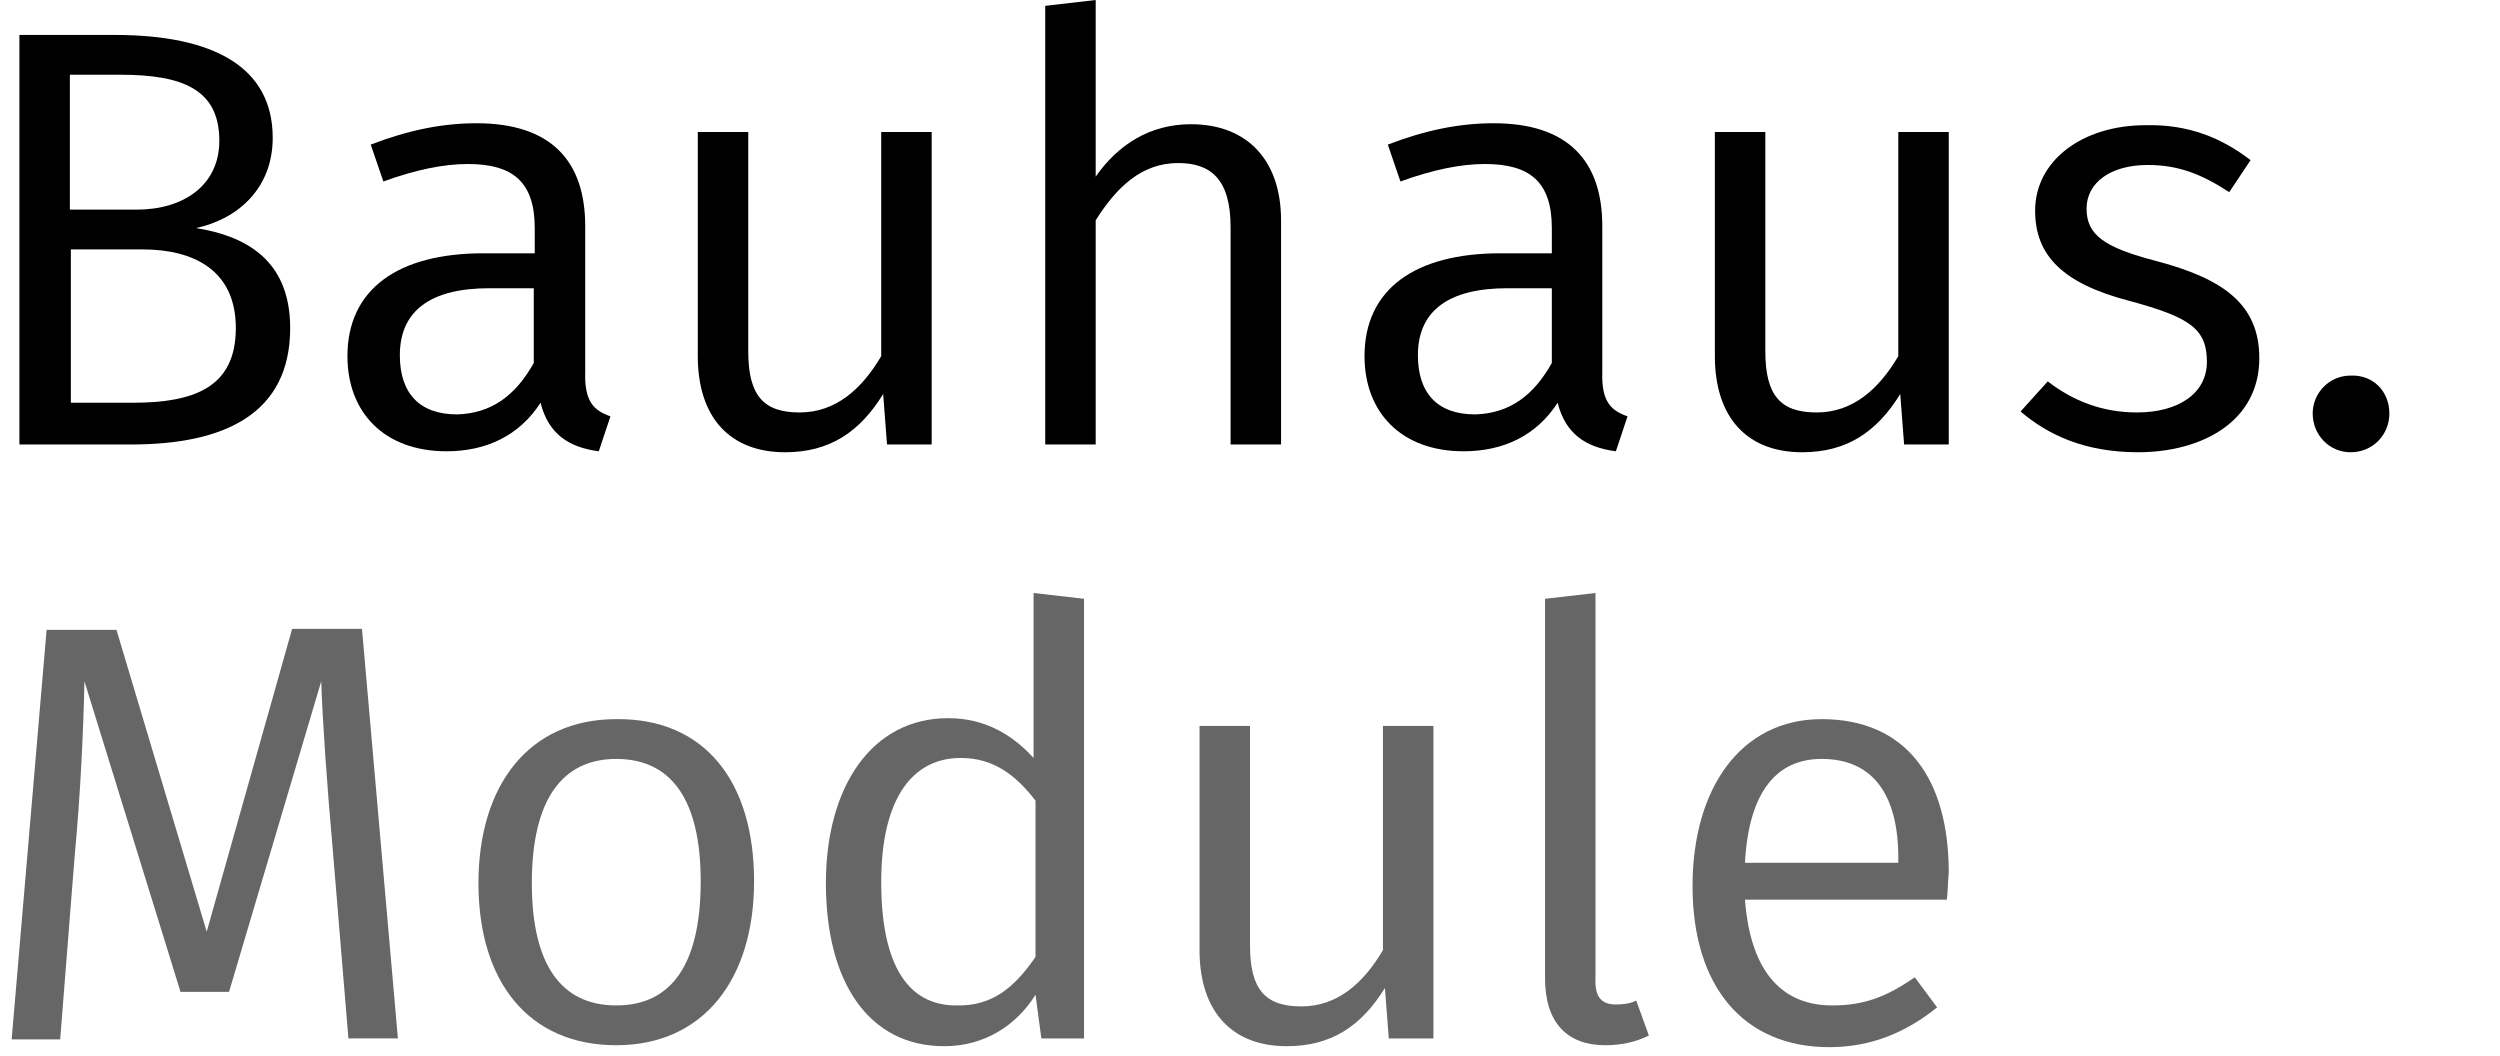
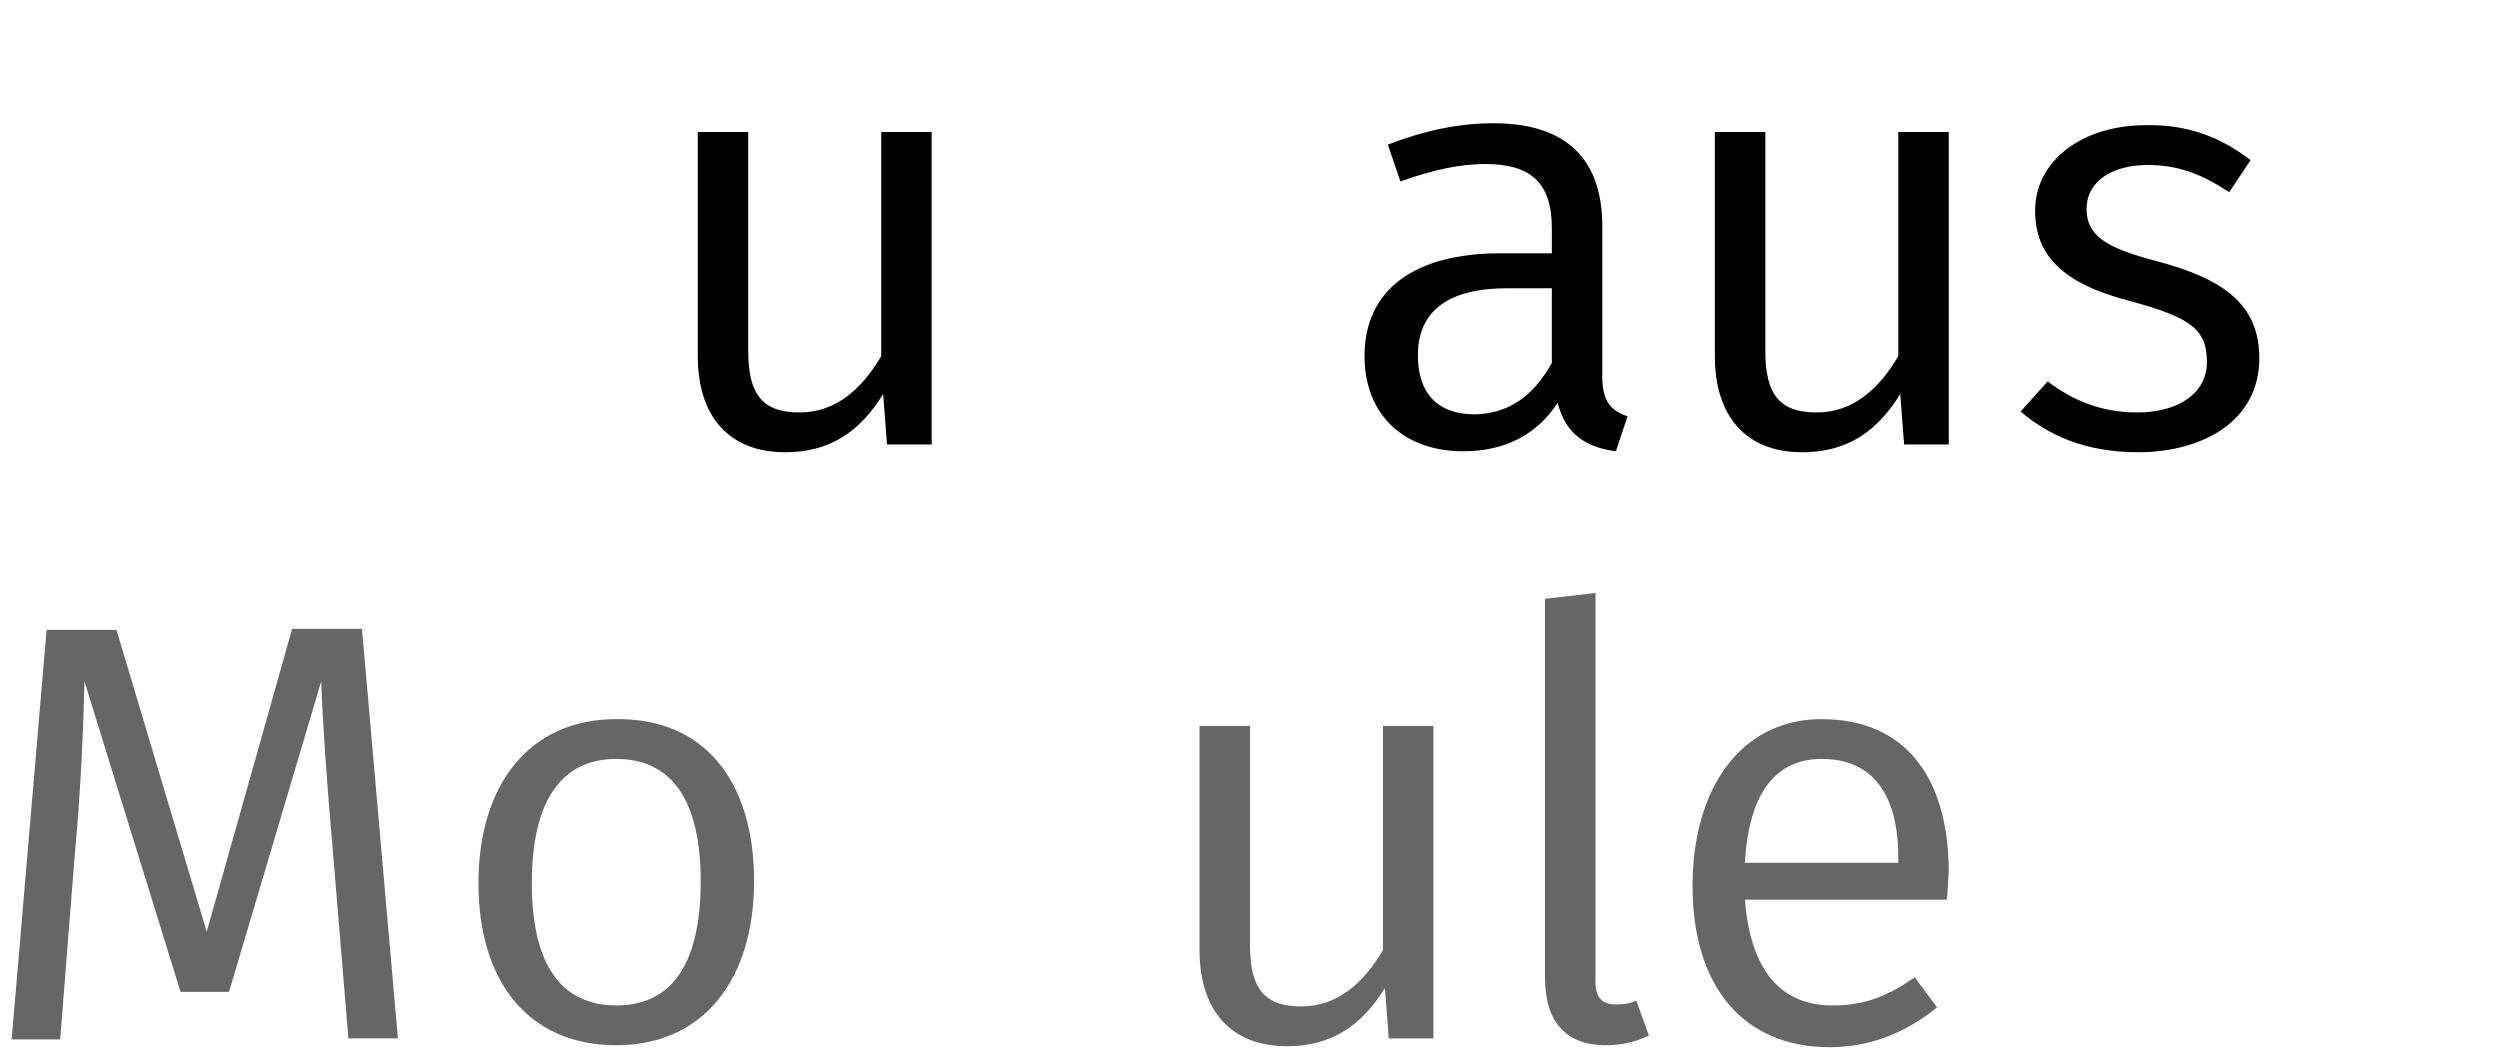
<svg xmlns="http://www.w3.org/2000/svg" version="1.1" id="Ebene_1" x="0px" y="0px" viewBox="0 0 257.6 108.8">
  <style type="text/css">
	.st0{fill:#666666;}
</style>
  <g>
-     <path d="M29.9,33.8c0,8.8-6.7,12-16.4,12H2V3.6h9.8c10.2,0,16.3,3.3,16.3,10.6c0,5.3-3.7,8.4-7.9,9.3   C25.2,24.3,29.9,26.7,29.9,33.8z M7.2,7.8v13.8h6.9c4.8,0,8.5-2.5,8.5-7.1c0-5.3-3.8-6.8-10.2-6.8H7.2V7.8z M24.3,33.8   c0-6-4.4-8.1-9.6-8.1H7.3v15.8h6.3C19.9,41.5,24.3,40,24.3,33.8z" />
-     <path d="M62.9,42.9l-1.2,3.6c-3.1-0.4-5.2-1.8-6-5c-2.2,3.4-5.6,5-9.7,5c-6.4,0-10.2-4-10.2-9.8c0-6.9,5.2-10.6,14-10.6h5.3v-2.6   c0-4.8-2.3-6.6-6.9-6.6c-2.5,0-5.4,0.6-8.7,1.8l-1.3-3.8c3.9-1.5,7.4-2.2,10.9-2.2c7.7,0,11.2,3.9,11.2,10.6v15   C60.2,41.4,61.2,42.3,62.9,42.9z M55,37.4v-7.7h-4.6c-6,0-9.2,2.3-9.2,6.9c0,3.9,2,6.1,5.9,6.1C50.6,42.6,53.1,40.8,55,37.4z" />
    <path d="M95.8,45.8h-4.4L91,40.6c-2.4,3.9-5.5,6-10.1,6c-5.7,0-9-3.6-9-9.9V13.6h5.2v22.6c0,4.6,1.6,6.3,5.3,6.3s6.4-2.4,8.4-5.8   V13.6H96v32.2C96,45.8,95.8,45.8,95.8,45.8z" />
-     <path d="M132,22.7v23.1h-5.2V23.4c0-5-2.1-6.6-5.4-6.6c-3.7,0-6.3,2.4-8.5,5.9v23.1h-5.2V0.6l5.2-0.6v18.2c2.3-3.3,5.6-5.4,9.8-5.4   C128.6,12.8,132,16.6,132,22.7z" />
    <path d="M167.7,42.9l-1.2,3.6c-3.1-0.4-5.2-1.8-6-5c-2.2,3.4-5.6,5-9.7,5c-6.4,0-10.2-4-10.2-9.8c0-6.9,5.2-10.6,14-10.6h5.3v-2.6   c0-4.8-2.3-6.6-6.9-6.6c-2.5,0-5.4,0.6-8.7,1.8l-1.3-3.8c3.9-1.5,7.4-2.2,10.9-2.2c7.7,0,11.2,3.9,11.2,10.6v15   C165,41.4,166,42.3,167.7,42.9z M159.9,37.4v-7.7h-4.6c-6,0-9.2,2.3-9.2,6.9c0,3.9,2,6.1,5.9,6.1C155.5,42.6,158,40.8,159.9,37.4z" />
    <path d="M200.6,45.8h-4.4l-0.4-5.2c-2.4,3.9-5.5,6-10.1,6c-5.7,0-9-3.6-9-9.9V13.6h5.2v22.6c0,4.6,1.6,6.3,5.3,6.3s6.4-2.4,8.4-5.8   V13.6h5.2v32.2C200.8,45.8,200.6,45.8,200.6,45.8z" />
    <path d="M231.9,16.5l-2.2,3.3c-2.9-1.9-5.3-2.8-8.4-2.8c-3.8,0-6.3,1.8-6.3,4.5s1.8,4,7.2,5.4c6.8,1.8,10.6,4.4,10.6,10   c0,6.6-6,9.7-12.5,9.7c-5.5,0-9.3-1.8-12.1-4.2l2.8-3.1c2.6,2,5.6,3.2,9.2,3.2c4.3,0,7.2-2,7.2-5.2c0-3.4-1.7-4.6-8-6.3   c-6.9-1.8-9.7-4.7-9.7-9.3c0-5.1,4.8-8.8,11.4-8.8C225.5,12.8,228.9,14.2,231.9,16.5z" />
-     <path d="M246.2,42.6c0,2.2-1.7,4-4,4c-2.2,0-3.9-1.8-3.9-4c0-2.1,1.7-3.9,3.9-3.9C244.6,38.6,246.2,40.4,246.2,42.6z" />
  </g>
  <g>
    <path class="st0" d="M35.9,107l-1.6-19.3c-0.6-6.7-1.1-13.9-1.2-17.5l-9.5,32h-5l-9.9-32c-0.1,4.8-0.4,11.6-1,17.9l-1.5,19h-5   l3.6-42.2h7.2L21.3,96l8.8-31.2h7.2l3.7,42.2H35.9z" />
    <path class="st0" d="M77.7,90.8c0,10.1-5.2,16.9-14.2,16.9S49.3,101.2,49.3,91c0-10.1,5.2-16.9,14.2-16.9   C72.6,74,77.7,80.5,77.7,90.8z M54.8,91c0,8.5,3.1,12.6,8.7,12.6c5.6,0,8.7-4.1,8.7-12.8c0-8.5-3.1-12.6-8.7-12.6   C58,78.2,54.8,82.3,54.8,91z" />
-     <path class="st0" d="M111.8,107h-4.5l-0.6-4.5c-2,3.2-5.3,5.3-9.4,5.3c-7.8,0-12.2-6.6-12.2-16.8c0-9.9,4.7-17,12.6-17   c3.9,0,6.7,1.8,8.8,4.1V61.1l5.2,0.6V107z M106.7,98.6V82.5c-2-2.6-4.3-4.4-7.7-4.4c-5,0-8.2,4.2-8.2,12.8s2.8,12.7,7.7,12.7   C102.2,103.7,104.5,101.8,106.7,98.6z" />
    <path class="st0" d="M143.1,107l-0.4-5.2c-2.4,3.9-5.5,6-10.1,6c-5.7,0-9-3.6-9-9.9V74.8h5.2v22.6c0,4.6,1.6,6.3,5.3,6.3   s6.4-2.4,8.4-5.8V74.8h5.2V107H143.1z" />
    <path class="st0" d="M166.5,103.5c0.8,0,1.5-0.1,2.1-0.4l1.3,3.6c-1.4,0.7-2.9,1-4.5,1c-3.9,0-6.2-2.3-6.2-6.9V61.7l5.2-0.6v39.6   C164.3,102.6,164.9,103.5,166.5,103.5z" />
    <path class="st0" d="M200.6,92.7h-20.8c0.6,7.8,4.1,10.9,9,10.9c3.3,0,5.6-0.9,8.5-2.9l2.3,3.1c-3.1,2.5-6.7,4.1-11.1,4.1   c-8.9,0-14.1-6.3-14.1-16.6c0-10.1,5-17.2,13.3-17.2c8.7,0,13.1,6.1,13.1,15.8C200.7,91,200.7,92,200.6,92.7z M195.6,88.4   c0-6.5-2.6-10.2-7.9-10.2c-4.5,0-7.5,3.2-7.9,10.7h15.8V88.4z" />
  </g>
</svg>